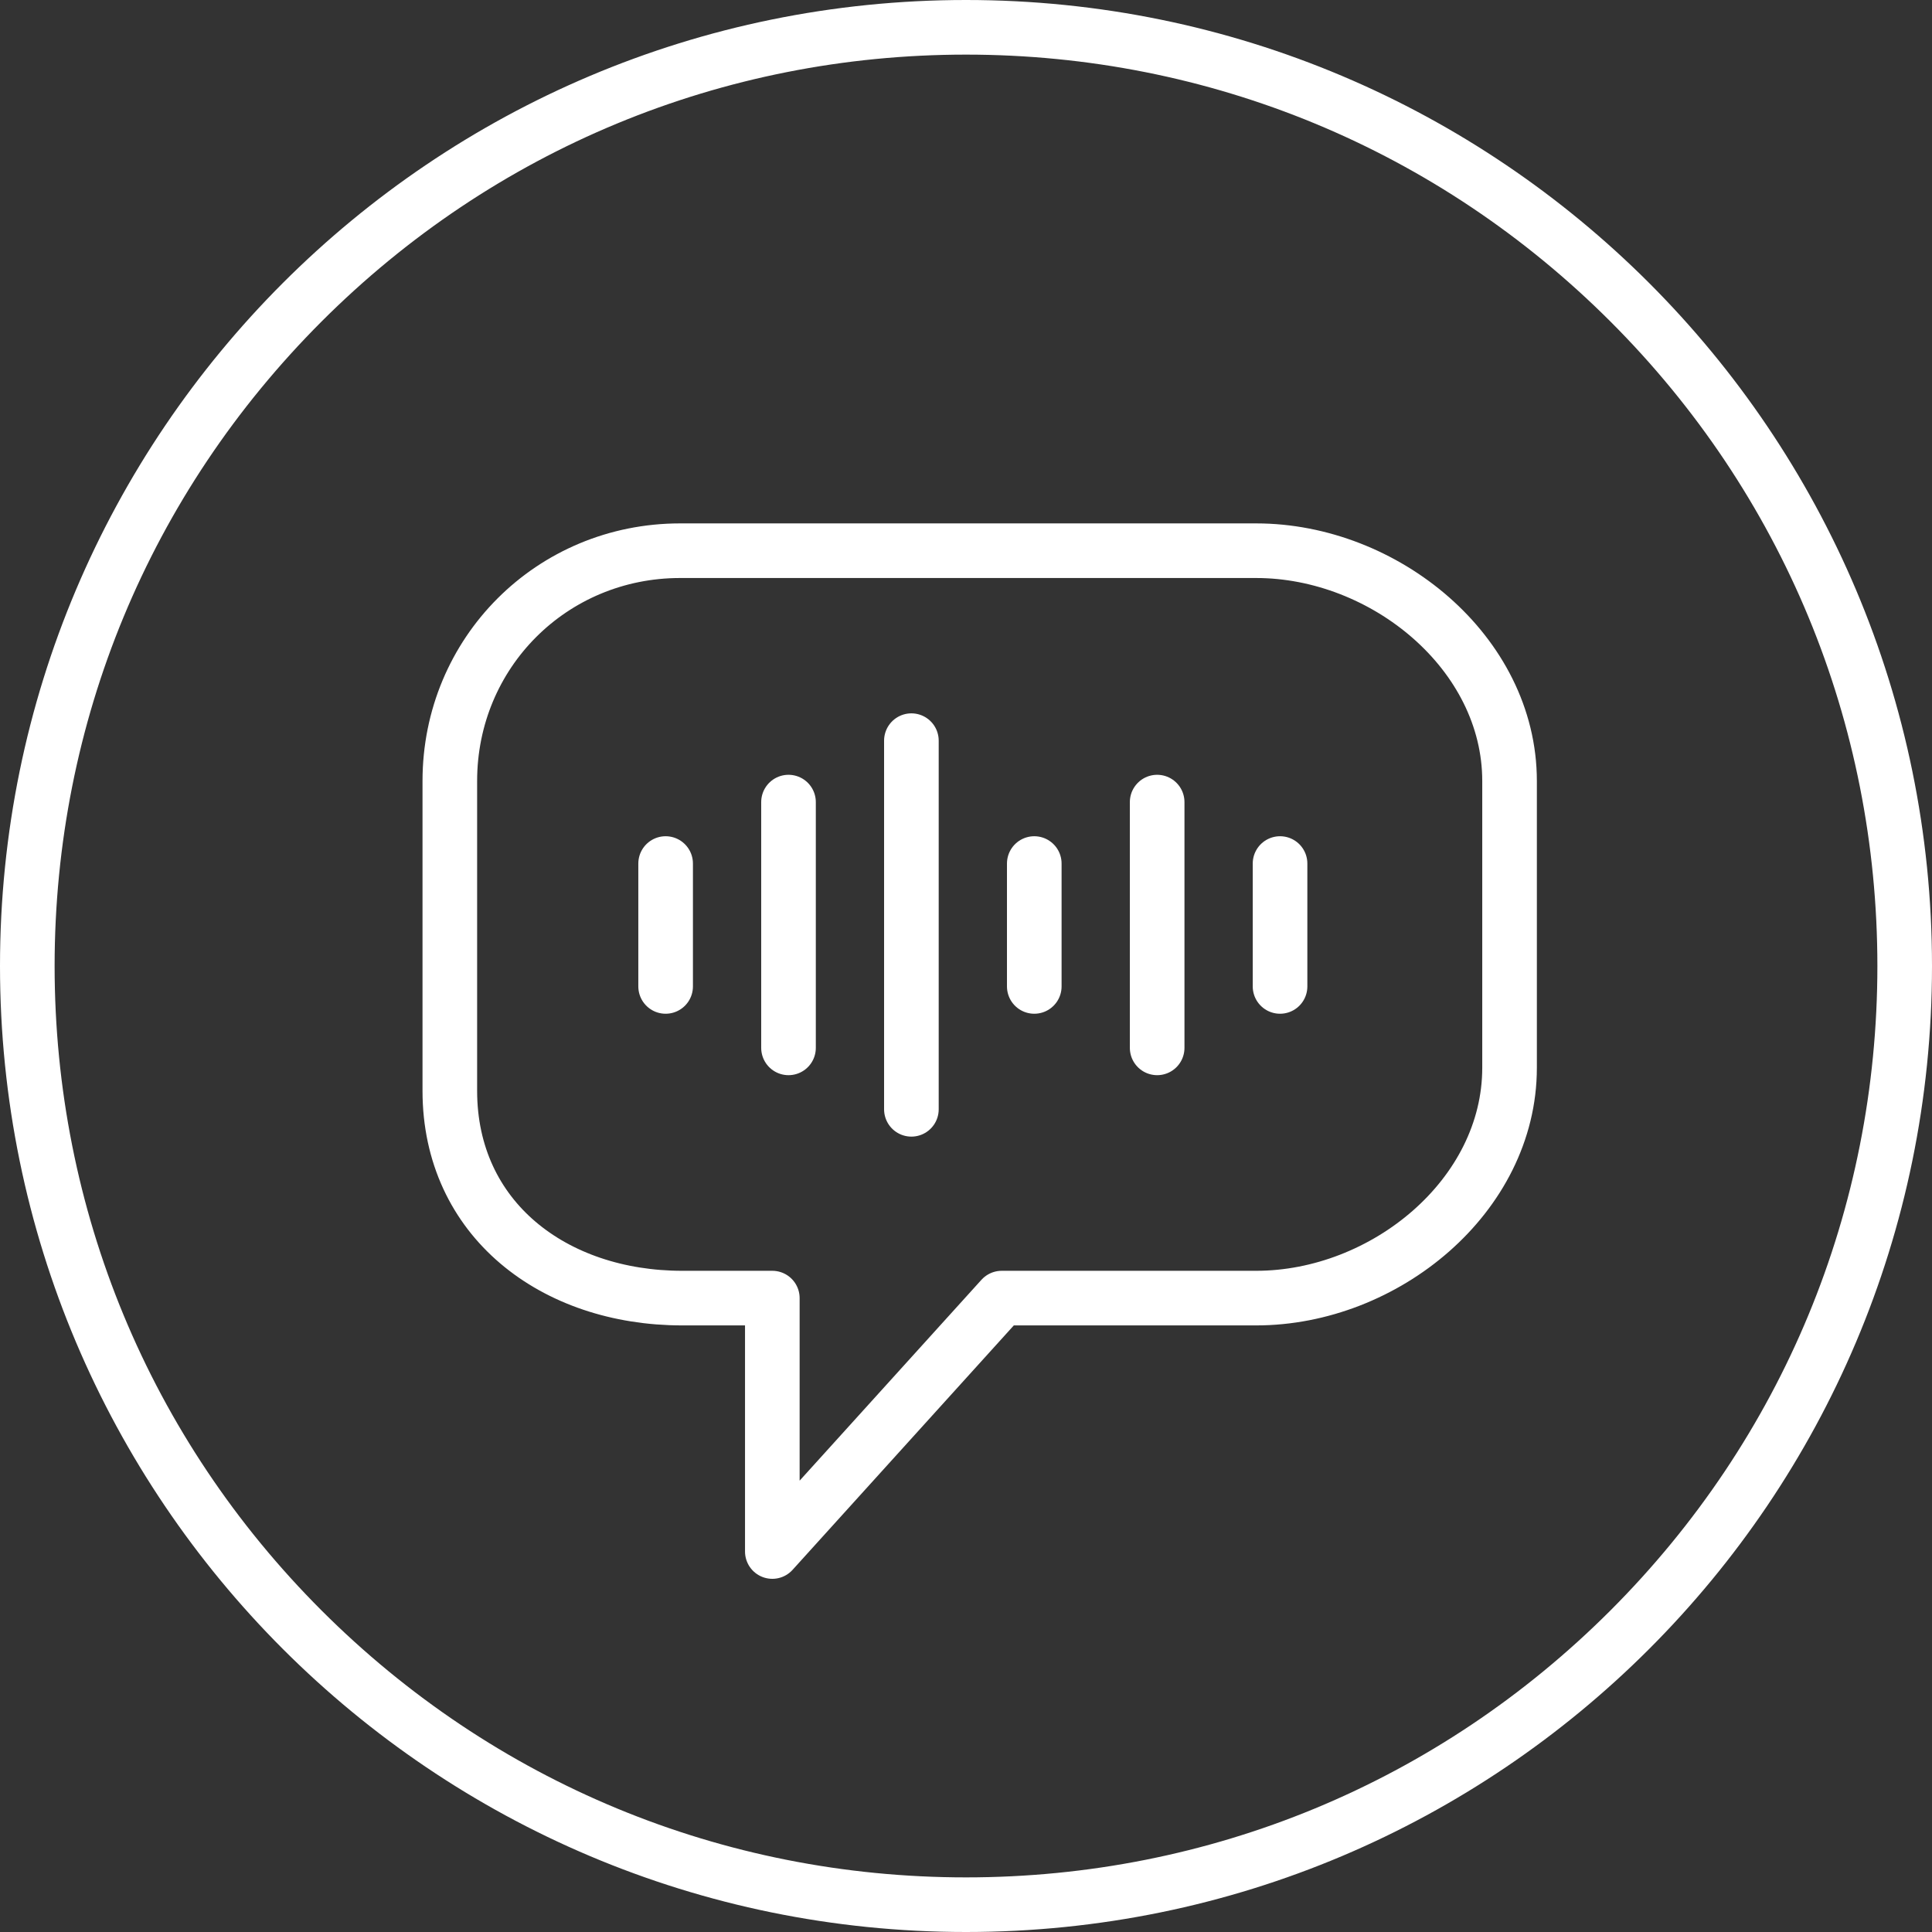
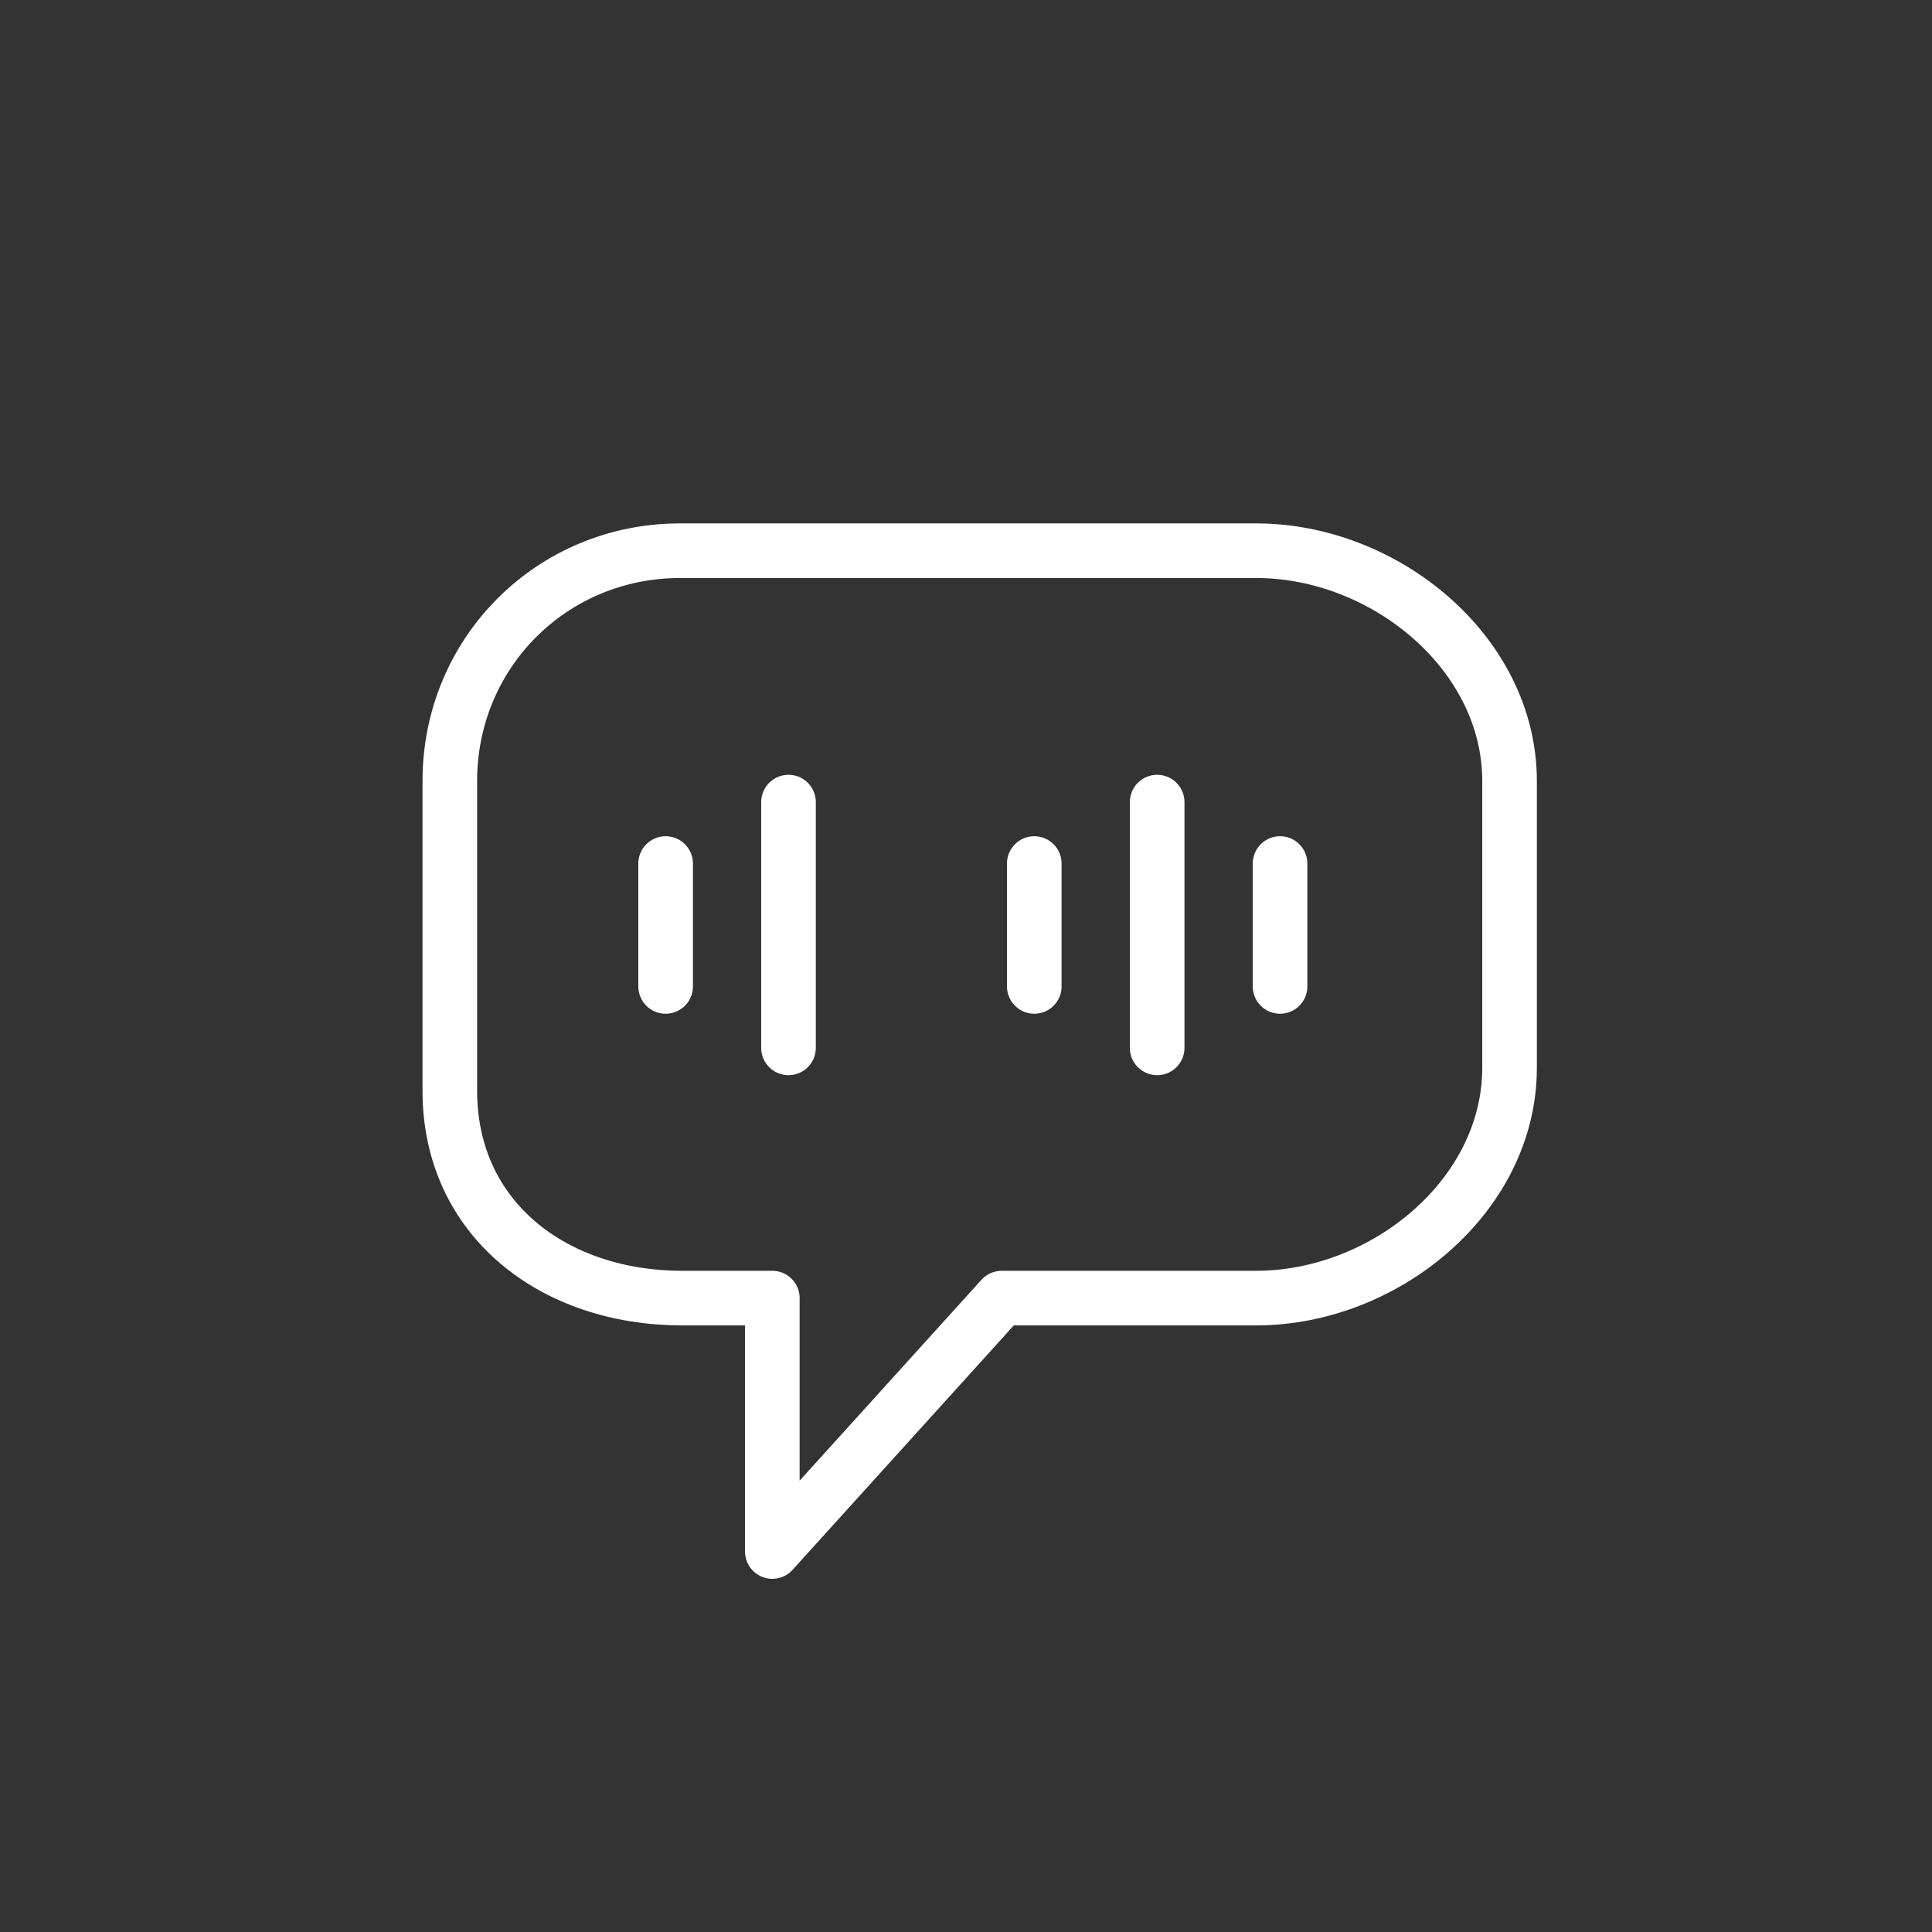
<svg xmlns="http://www.w3.org/2000/svg" width="283" height="283" viewBox="0 0 283 283">
  <rect x="0" y="0" width="283" height="283" fill="#333333" stroke="none" />
  <g id="a" data-name="Ebene 1">
    <g id="b" data-name="Circle Black">
-       <path d="M141.5,8c35.66,0,69.18,13.89,94.4,39.1s39.1,58.74,39.1,94.4-13.89,69.18-39.1,94.4c-25.21,25.21-58.74,39.1-94.4,39.1s-69.18-13.89-94.4-39.1c-25.21-25.21-39.1-58.74-39.1-94.4s13.89-69.18,39.1-94.4c25.21-25.21,58.74-39.1,94.4-39.1M141.5,0C63.35,0,0,63.35,0,141.5s63.35,141.5,141.5,141.5,141.5-63.35,141.5-141.5S219.65,0,141.5,0h0Z" fill="#FFFFFF" />
-     </g>
+       </g>
  </g>
  <g id="c" data-name="Ebene 2 Kopie">
-     <path d="M97.501,126.492v18M151.501,126.492v18M115.501,117.492v36M169.501,117.492v36M133.501,108.492v54M187.501,126.492v18" fill="none" stroke="#FFFFFF" stroke-linecap="round" stroke-linejoin="round" stroke-width="8" />
+     <path d="M97.501,126.492v18M151.501,126.492v18M115.501,117.492v36M169.501,117.492v36M133.501,108.492M187.501,126.492v18" fill="none" stroke="#FFFFFF" stroke-linecap="round" stroke-linejoin="round" stroke-width="8" />
  </g>
  <g id="d" data-name="Ebene 4">
    <path d="M183.99,80.667h-84.36c-18.8,0-33.74,14.94-33.74,33.74v45.37c0,18.8,15.24,30.37,34.04,30.37h13.2v37.12l33.6-37.12h37.27c18.8,0,37.12-14.94,37.12-33.74v-42c0-18.8-18.32-33.74-37.12-33.74h-.01Z" fill="none" stroke="#FFFFFF" stroke-linecap="round" stroke-linejoin="round" stroke-width="8" />
  </g>
</svg>